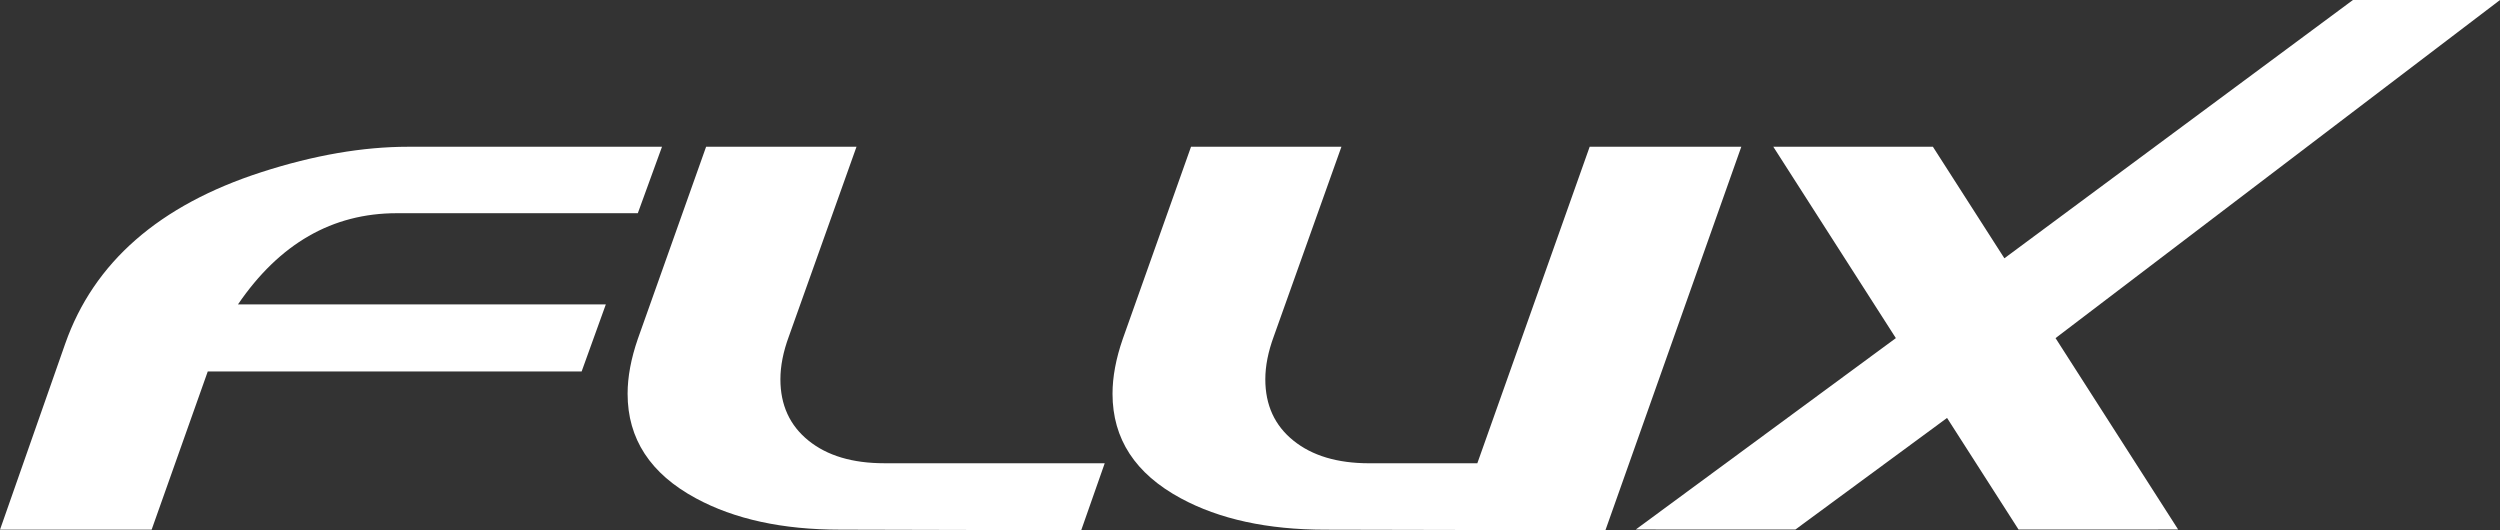
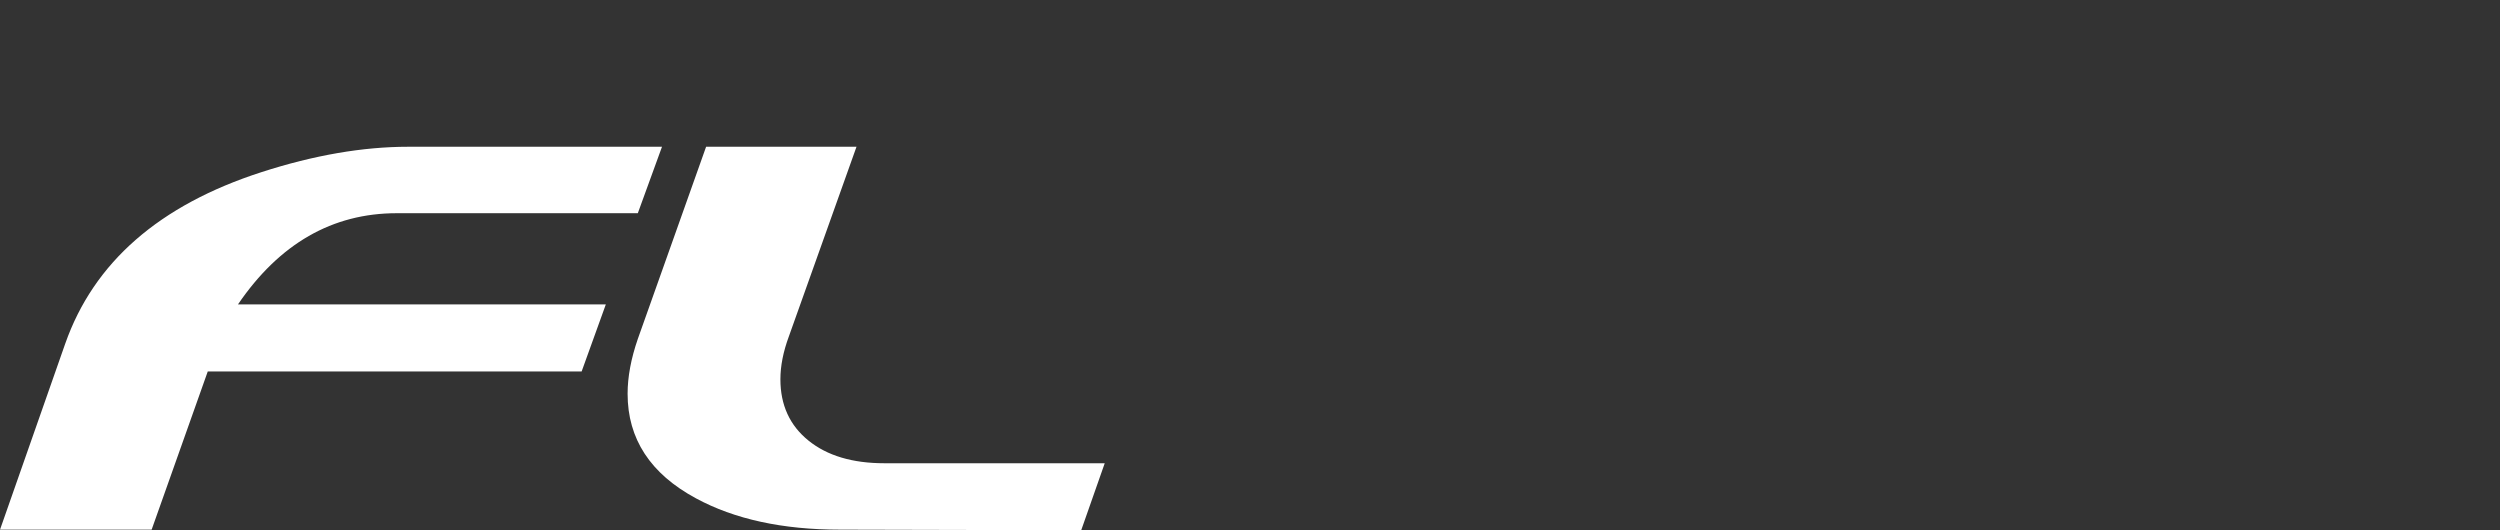
<svg xmlns="http://www.w3.org/2000/svg" width="1748" height="370.771" viewBox="0 0 1748 370.771">
  <rect x="0" y="0" width="1748" height="370.771" fill="#333333" stroke="none" />
  <defs>
    <clipPath id="a">
      <rect width="1748" height="370.77" fill="none" />
    </clipPath>
  </defs>
  <g transform="translate(0 0)">
    <g transform="translate(0 0)">
      <g clip-path="url(#a)">
        <path d="M285.49,4.454q-47.72,0-102.627,17.738Q75.605,56.816,45.612,142.119L0,272.206H106.013l39.254-110.644H406.684l16.909-46.879h-257.2Q209.9,50.9,277.473,50.918H445.961L462.87,4.454Z" transform="translate(0 98.157)" fill="#fff" />
        <path d="M198.525,225.763q-33.38,0-52.984-15.826-19.662-15.861-19.65-42.871c0-9.307,1.958-19.281,5.92-29.993L179.106,4.453H73.945L26.213,138.778q-7.153,20.664-7.164,38.4,0,47.305,47.708,73.071Q107.29,272.228,167.7,272.2l168.511.415,16.448-46.856Z" transform="translate(419.771 98.135)" fill="#fff" />
-         <path d="M367.4,4.454l-78.554,221.31H213.266q-33.38,0-53.007-15.849-19.662-15.826-19.65-42.871,0-13.926,5.92-29.993l47.294-132.6H88.663l-47.708,134.3q-7.187,20.7-7.187,38.425,0,47.305,47.731,73.071,40.533,21.942,100.922,21.954l195.97.415L473.416,4.454Z" transform="translate(744.102 98.157)" fill="#fff" />
      </g>
    </g>
-     <path d="M551.082,0,307.38,180.582l-49.989-78H145.8L231.5,236.4,49.649,370.218l111.611.023L267.3,292.216l49.989,78.024,111.588-.023L343.155,236.4,653.916,0Z" transform="translate(1094.082 0.007)" fill="#fff" />
  </g>
</svg>